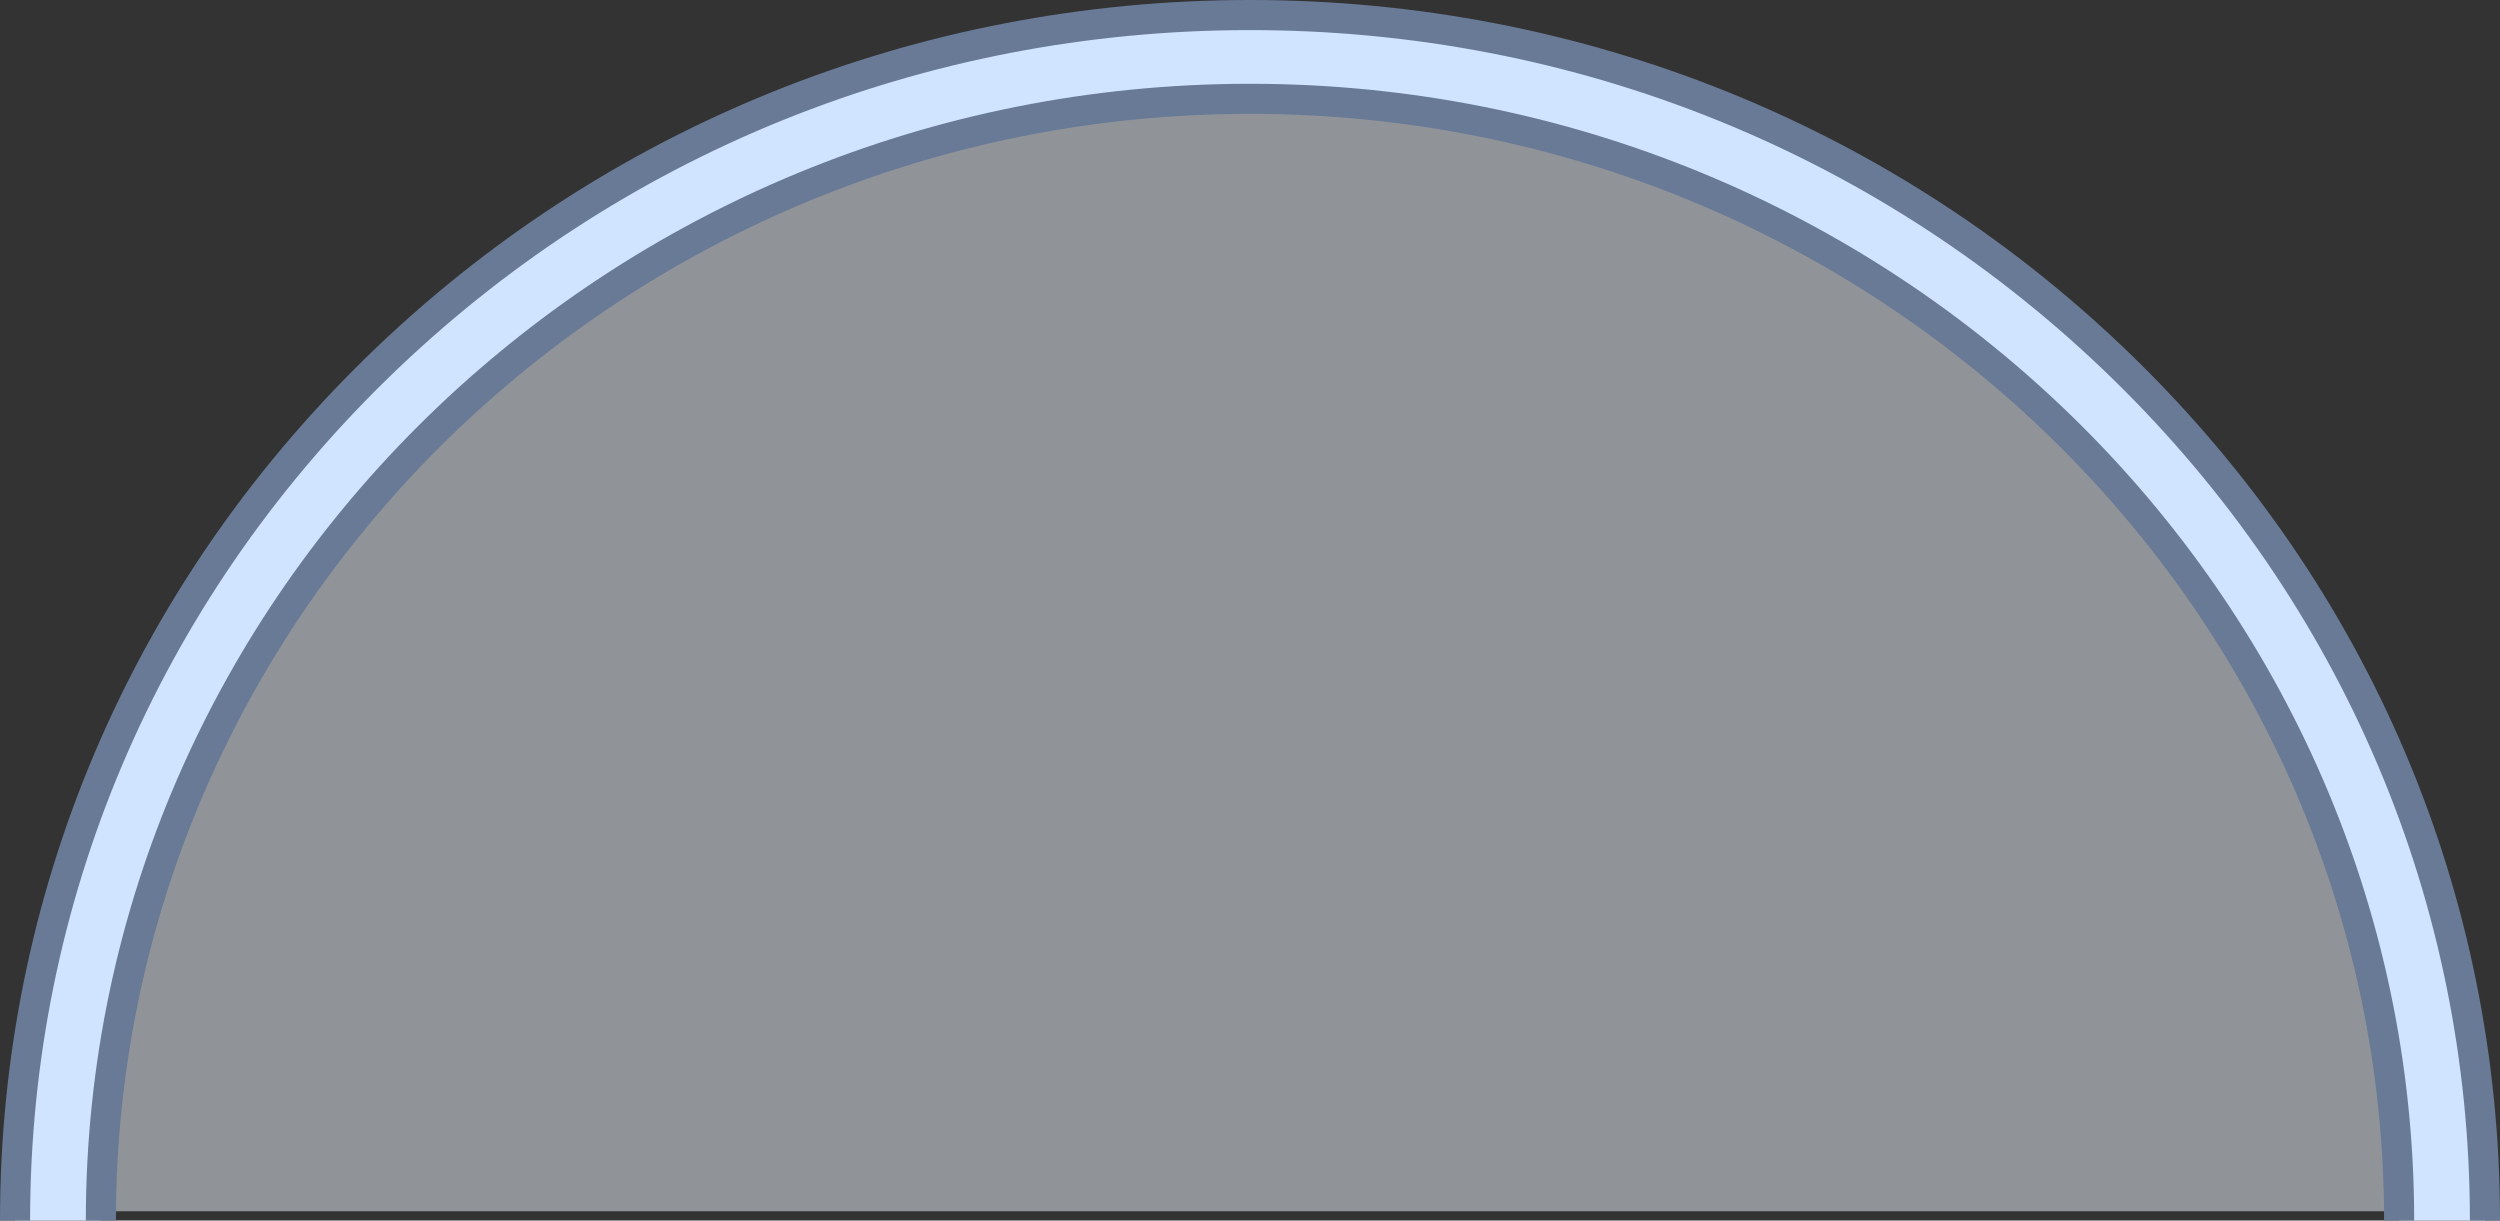
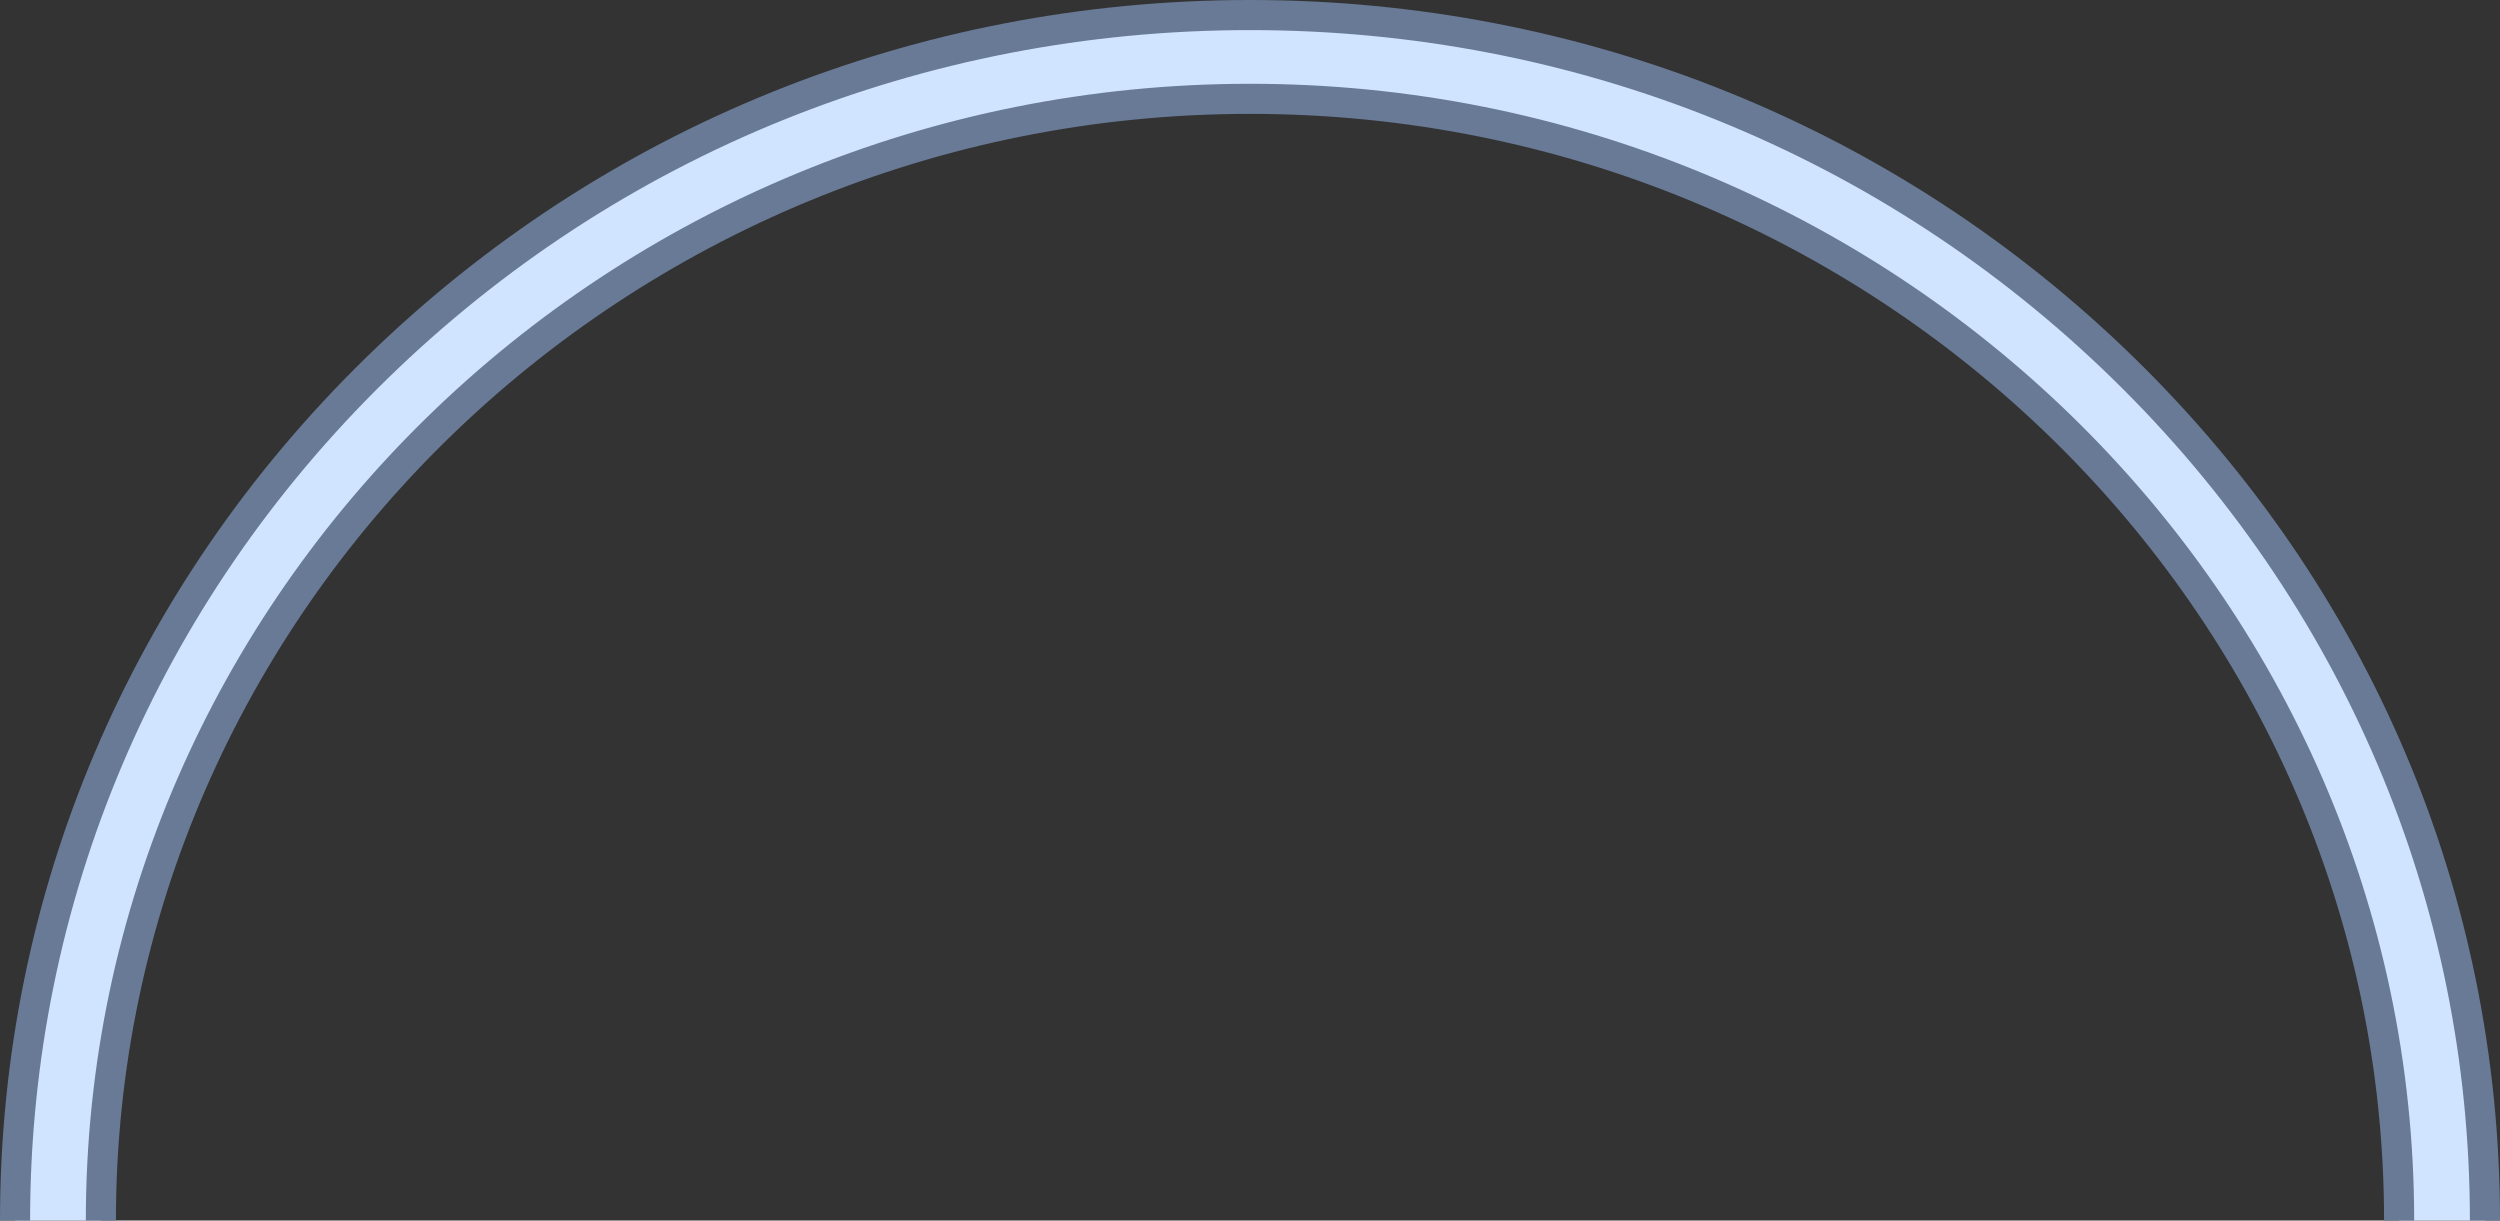
<svg xmlns="http://www.w3.org/2000/svg" id="Layer_1" width="581.409" height="283.855" viewBox="0 0 581.409 283.855">
  <rect x="0" y="0" width="581.409" height="283.855" fill="#333333" stroke="none" />
-   <path d="M7.936,281.69C7.936,129.246,134.536,5.665,290.705,5.665s282.769,123.581,282.769,276.025" fill="#eff6ff" opacity=".5" />
  <path d="M3.5,283.855c0-74.886,29.874-145.289,84.12-198.241C141.866,32.662,213.989,3.5,290.705,3.5s148.838,29.162,203.084,82.114c54.246,52.952,84.12,123.355,84.12,198.241M557.949,283.855c0-143.845-119.886-260.871-267.245-260.871S23.46,140.011,23.46,283.855" fill="#d0e3ff" stroke="#687a96" stroke-miterlimit="10" stroke-width="7" />
</svg>